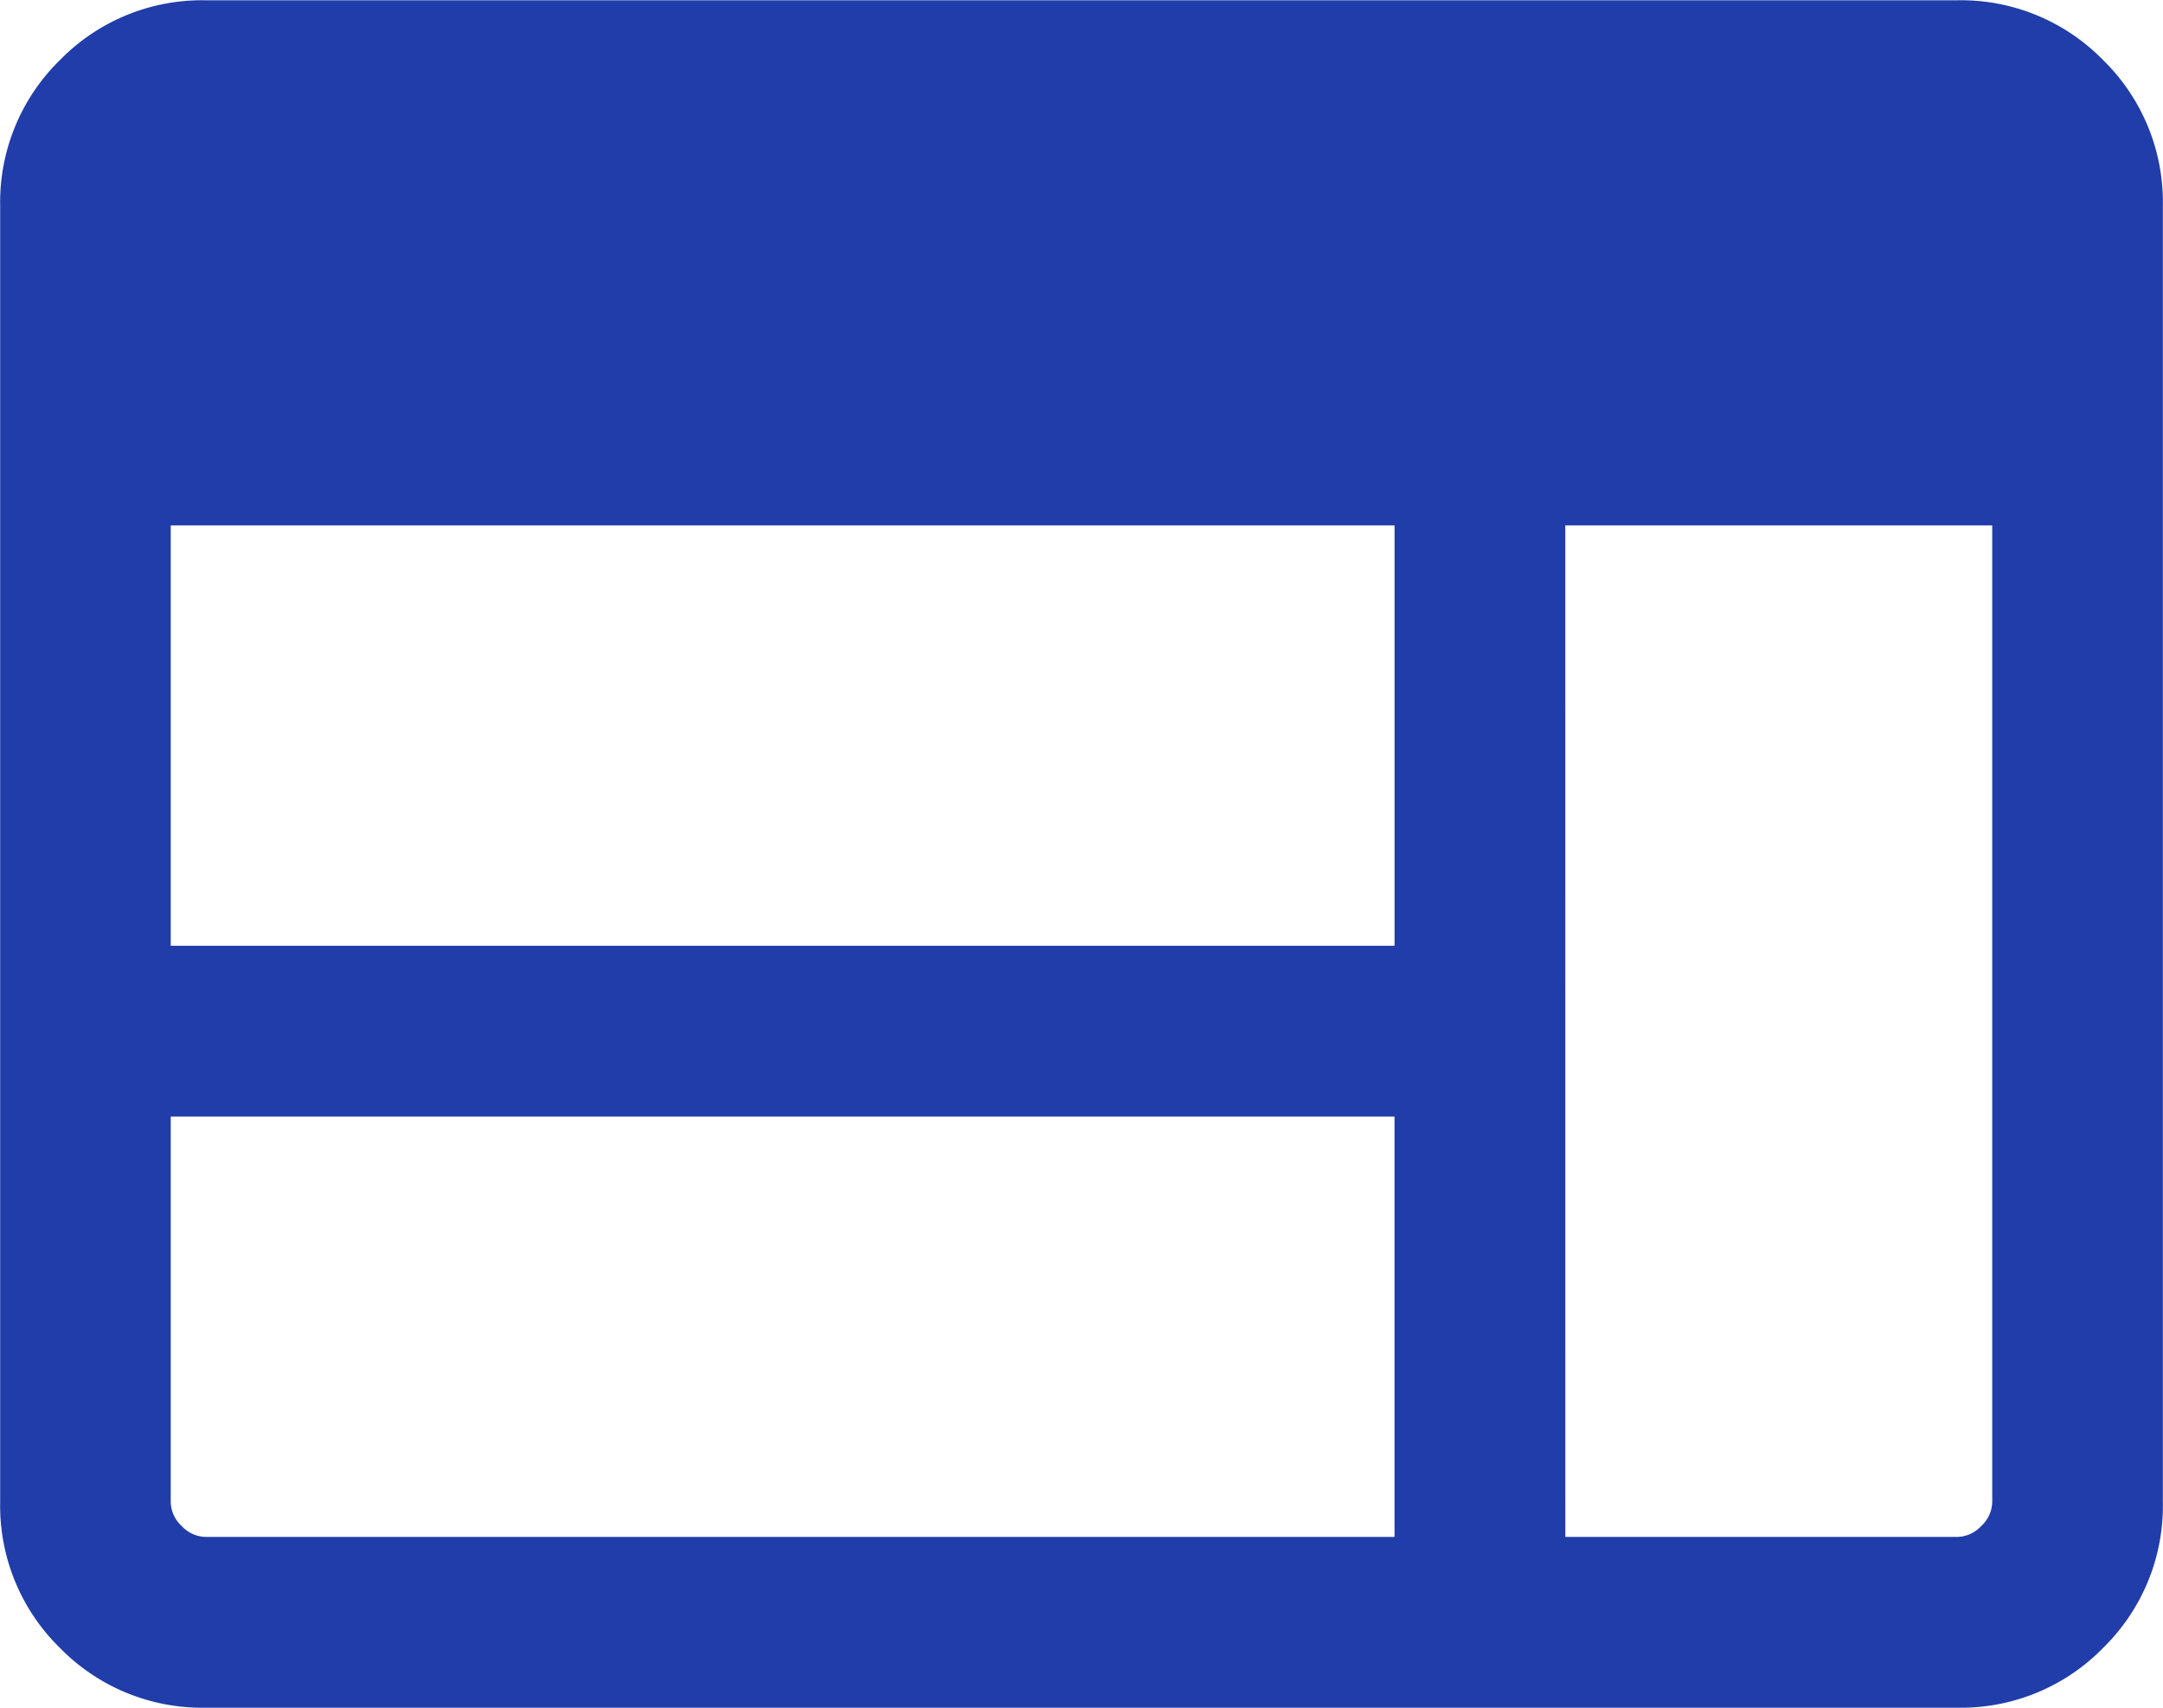
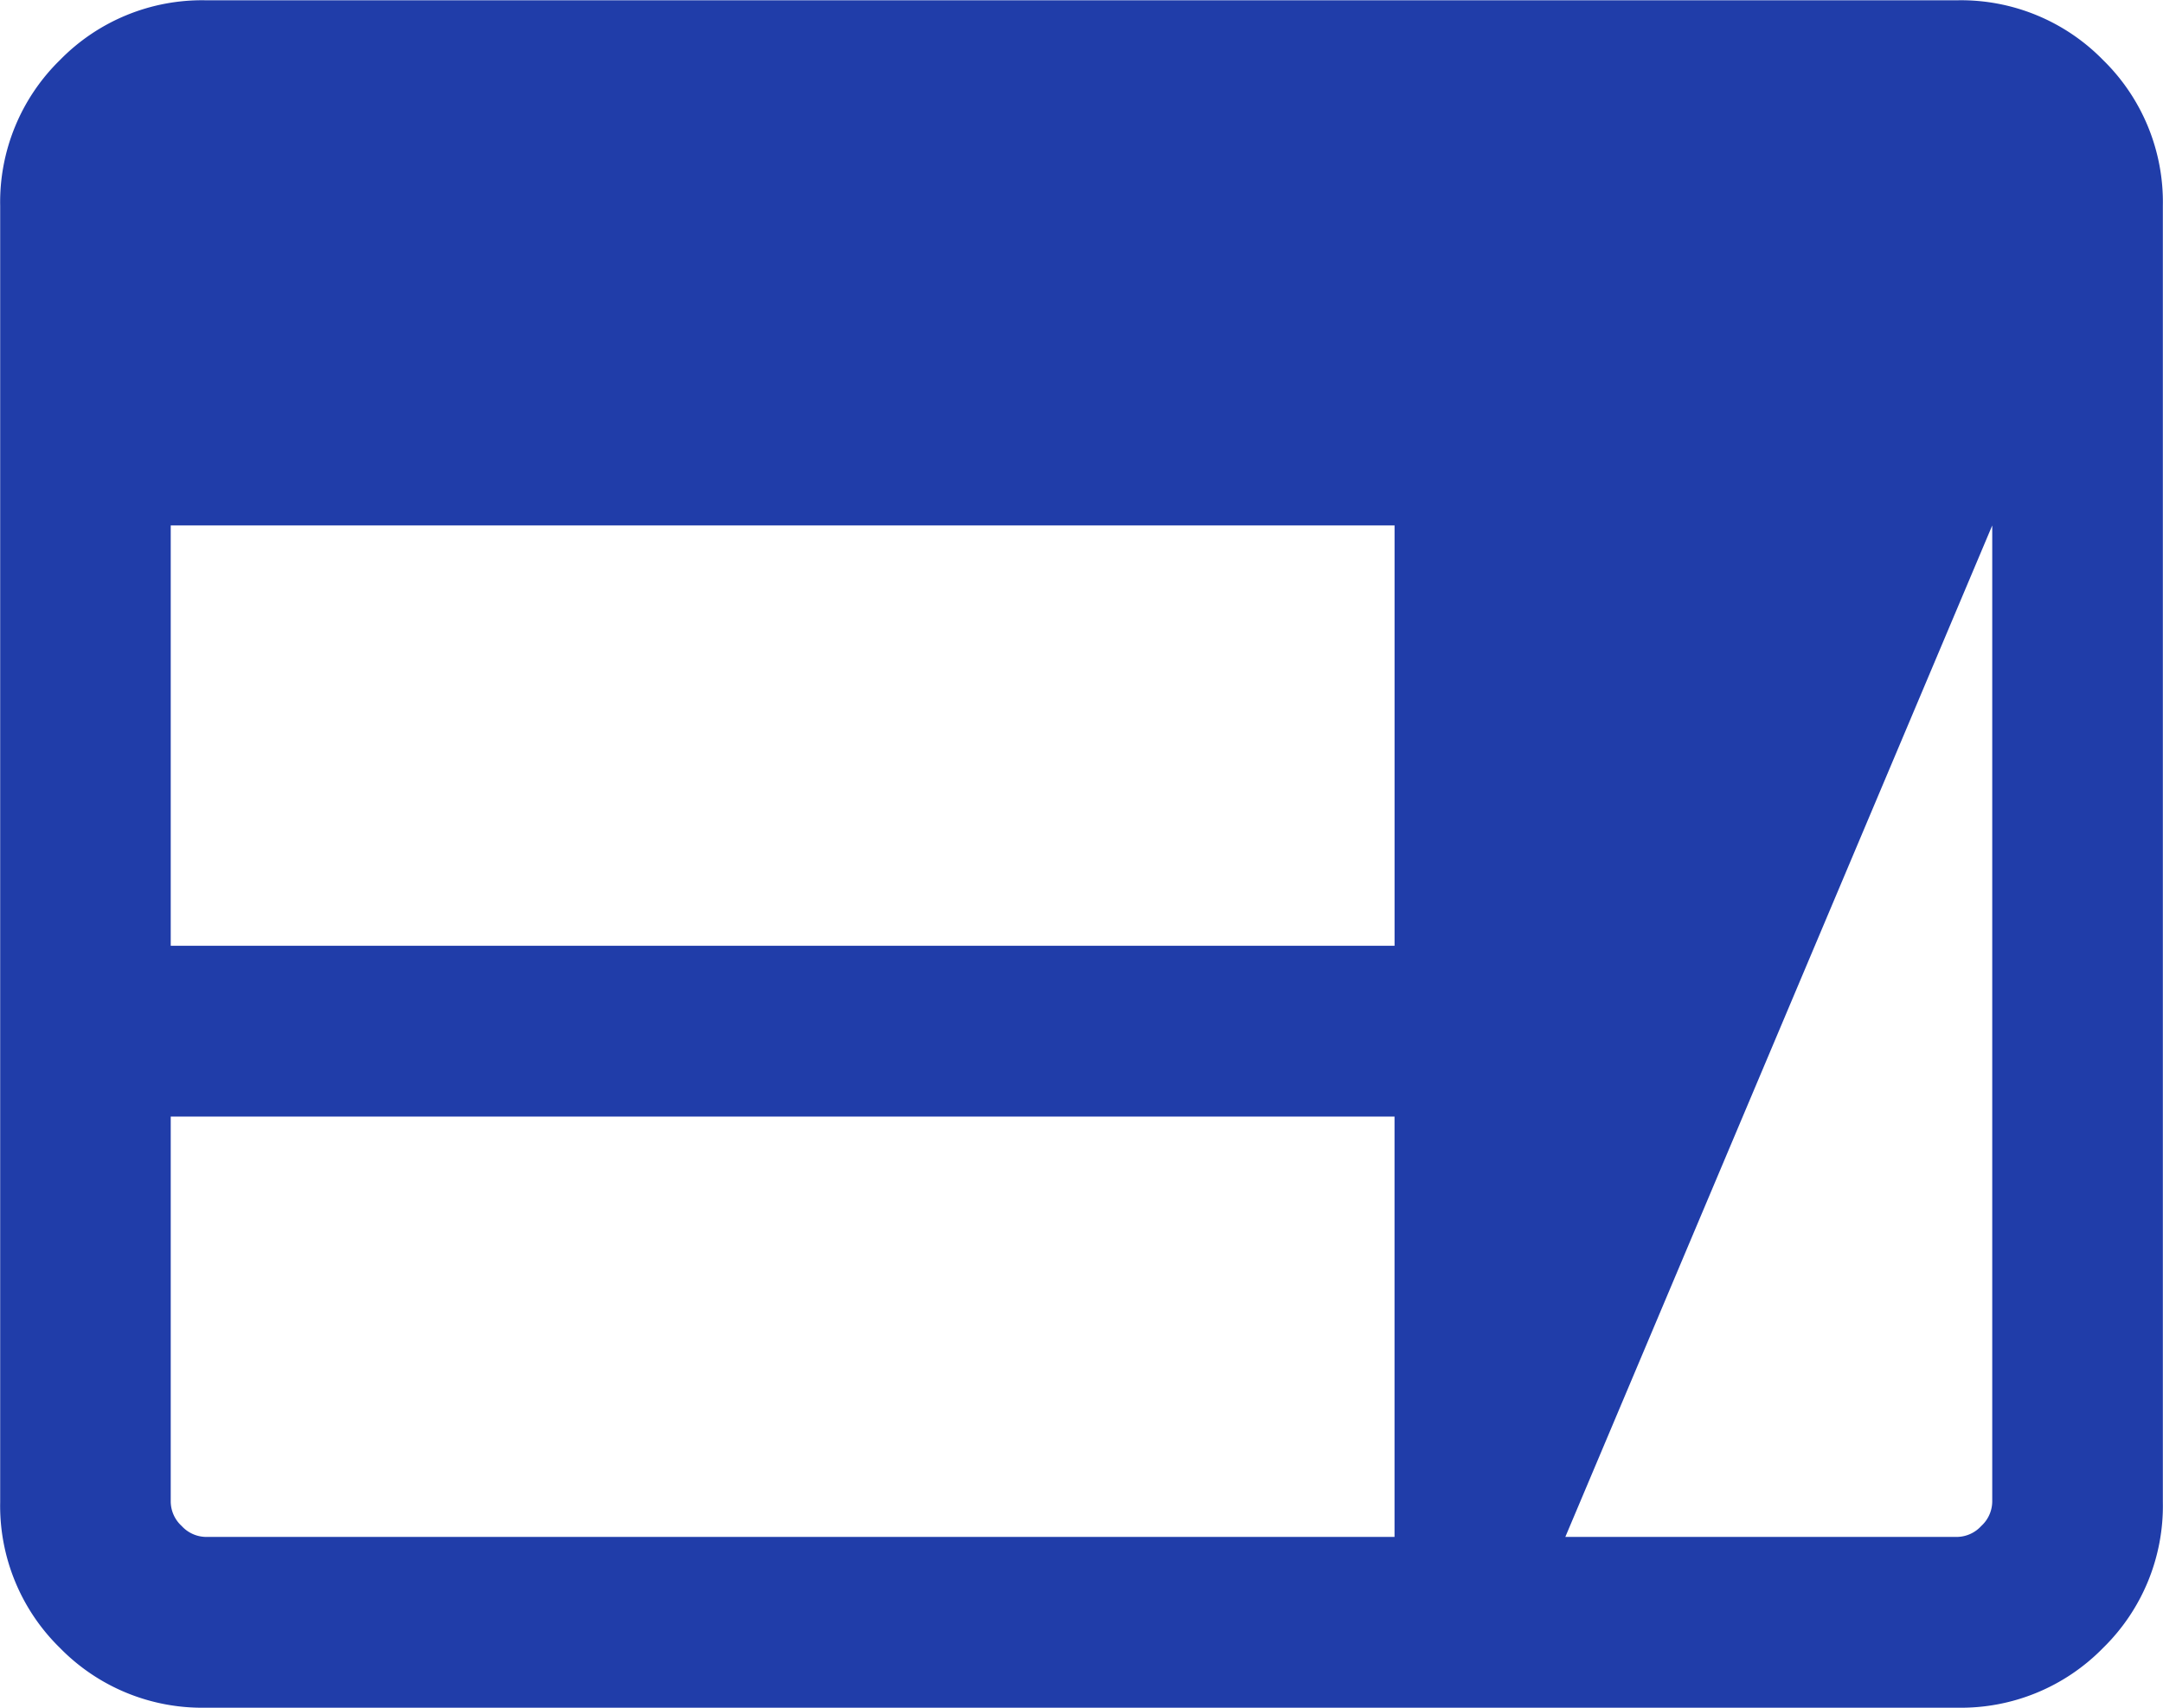
<svg xmlns="http://www.w3.org/2000/svg" width="60.8" height="48" viewBox="0 0 60.8 48">
  <defs>
    <style>
      .cls-1 {
        fill: #203da9;
      }
    </style>
  </defs>
-   <path id="web_FILL0_wght300_GRAD0_opsz24" class="cls-1" d="M105.786-732a5.584,5.584,0,0,1-4.1-1.68,5.584,5.584,0,0,1-1.68-4.1v-36.431a5.584,5.584,0,0,1,1.68-4.1,5.584,5.584,0,0,1,4.1-1.68h49.231a5.584,5.584,0,0,1,4.1,1.68,5.584,5.584,0,0,1,1.68,4.1v36.431a5.584,5.584,0,0,1-1.68,4.1,5.584,5.584,0,0,1-4.1,1.68Zm0-4.8H139.2v-11.815H104.8v10.831a.941.941,0,0,0,.308.677A.941.941,0,0,0,105.786-736.8Zm38.215,0h11.015a.941.941,0,0,0,.677-.308.941.941,0,0,0,.308-.677V-765.23H144Zm-39.2-16.615h34.4V-765.23H104.8v11.815Z" transform="translate(-100.001 779.999)" />
+   <path id="web_FILL0_wght300_GRAD0_opsz24" class="cls-1" d="M105.786-732a5.584,5.584,0,0,1-4.1-1.68,5.584,5.584,0,0,1-1.68-4.1v-36.431a5.584,5.584,0,0,1,1.68-4.1,5.584,5.584,0,0,1,4.1-1.68h49.231a5.584,5.584,0,0,1,4.1,1.68,5.584,5.584,0,0,1,1.68,4.1v36.431a5.584,5.584,0,0,1-1.68,4.1,5.584,5.584,0,0,1-4.1,1.68Zm0-4.8H139.2v-11.815H104.8v10.831a.941.941,0,0,0,.308.677A.941.941,0,0,0,105.786-736.8Zm38.215,0h11.015a.941.941,0,0,0,.677-.308.941.941,0,0,0,.308-.677V-765.23Zm-39.2-16.615h34.4V-765.23H104.8v11.815Z" transform="translate(-100.001 779.999)" />
</svg>